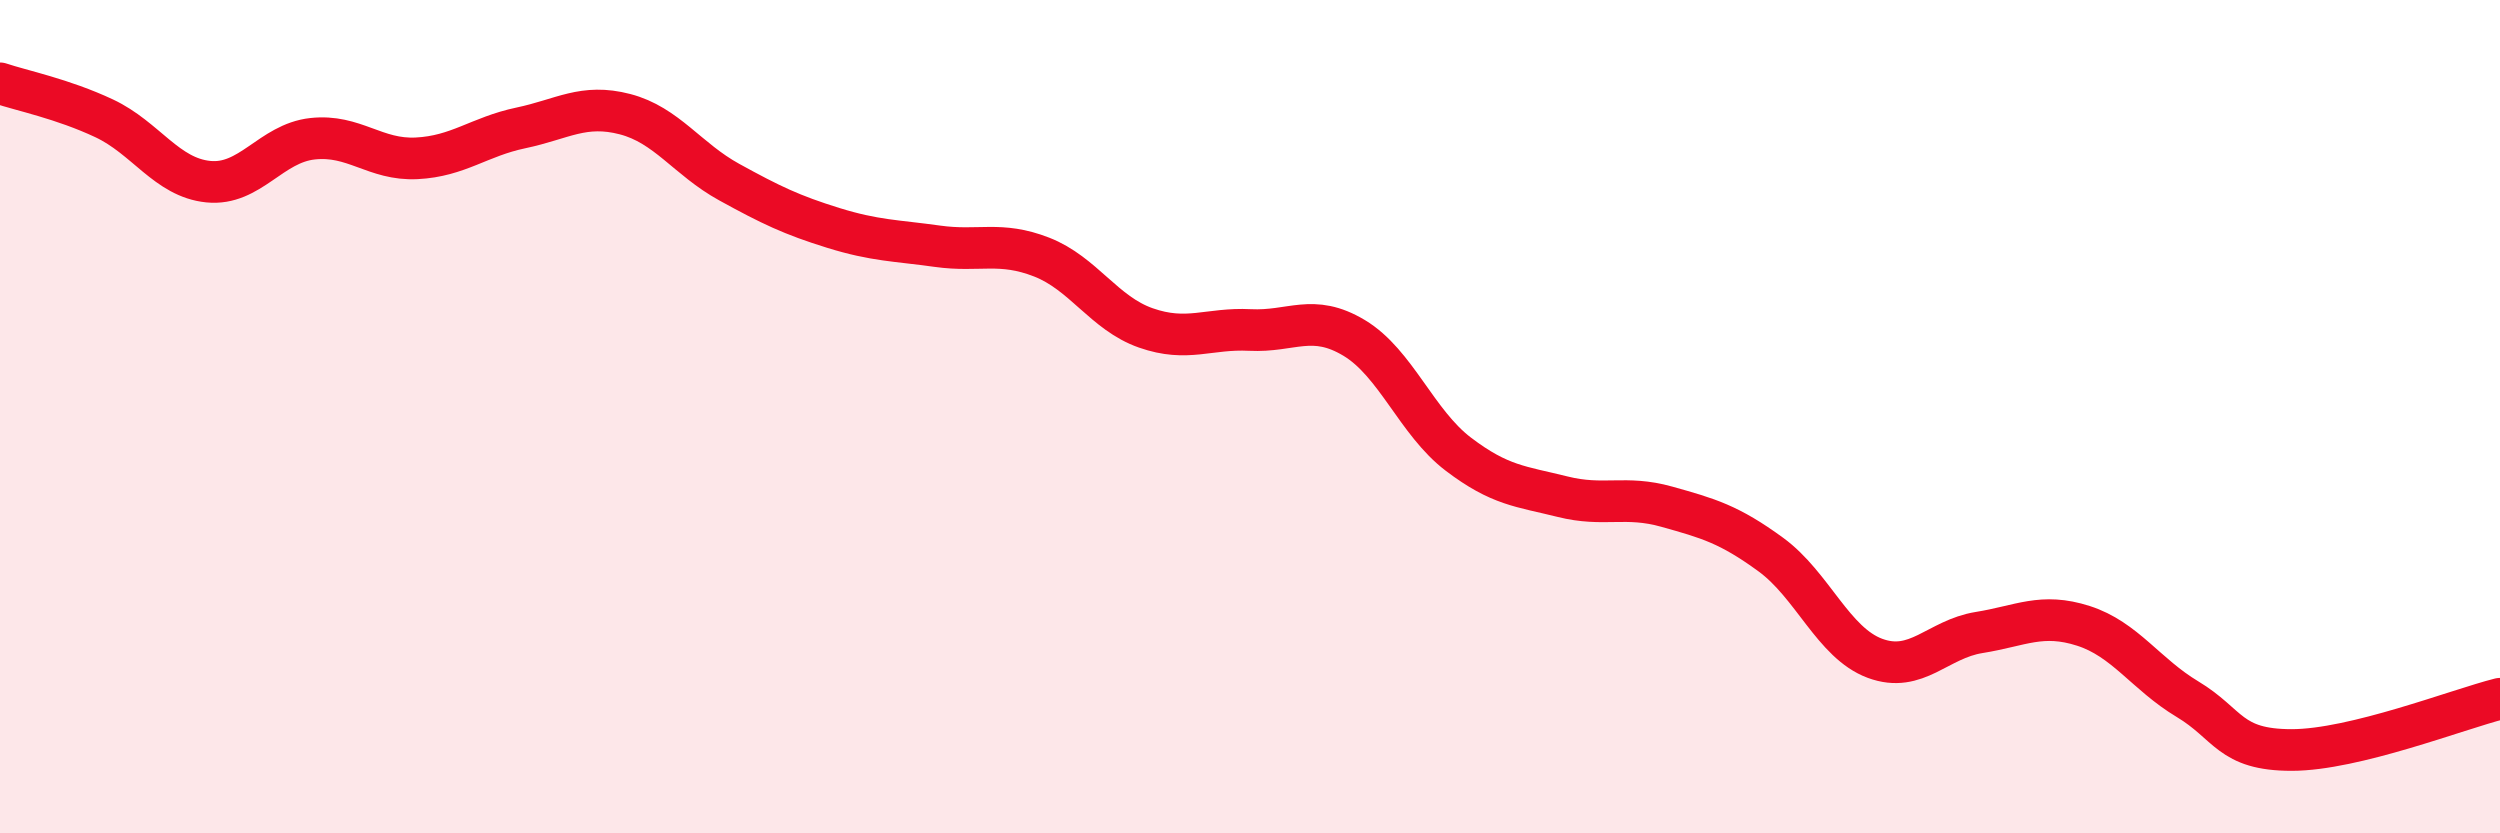
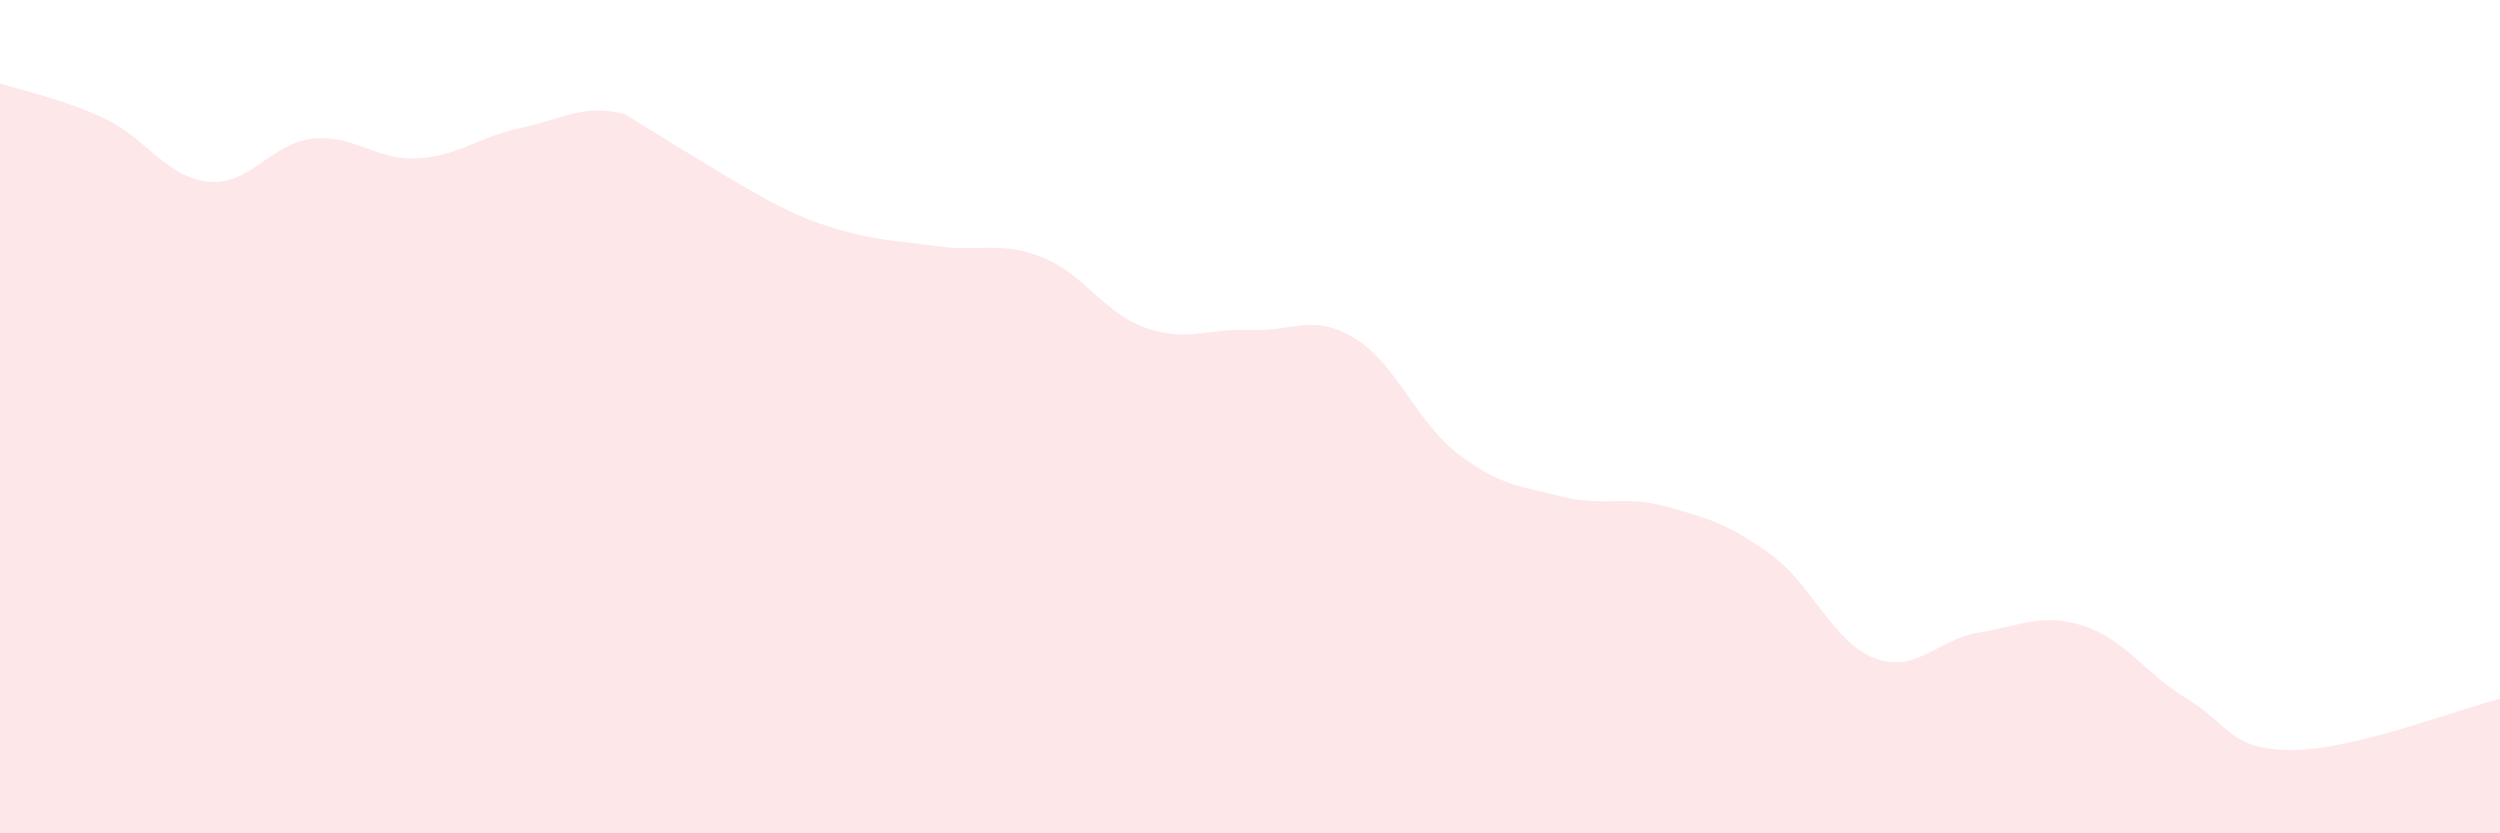
<svg xmlns="http://www.w3.org/2000/svg" width="60" height="20" viewBox="0 0 60 20">
-   <path d="M 0,2 C 0.5,2.17 1.5,2.37 2.5,2.84 C 3.5,3.31 4,4.26 5,4.36 C 6,4.46 6.5,3.44 7.5,3.33 C 8.5,3.22 9,3.85 10,3.8 C 11,3.75 11.5,3.28 12.5,3.07 C 13.5,2.86 14,2.48 15,2.74 C 16,3 16.5,3.82 17.5,4.37 C 18.5,4.92 19,5.16 20,5.47 C 21,5.78 21.5,5.77 22.5,5.91 C 23.5,6.05 24,5.78 25,6.17 C 26,6.56 26.5,7.52 27.5,7.87 C 28.5,8.22 29,7.87 30,7.92 C 31,7.97 31.5,7.51 32.5,8.11 C 33.5,8.71 34,10.14 35,10.9 C 36,11.66 36.5,11.67 37.5,11.92 C 38.5,12.17 39,11.88 40,12.16 C 41,12.44 41.5,12.58 42.5,13.31 C 43.5,14.04 44,15.43 45,15.8 C 46,16.17 46.5,15.34 47.5,15.18 C 48.5,15.02 49,14.7 50,15.02 C 51,15.34 51.5,16.18 52.5,16.78 C 53.5,17.38 53.5,18 55,18 C 56.5,18 59,17.02 60,16.77L60 20L0 20Z" fill="#EB0A25" opacity="0.1" stroke-linecap="round" stroke-linejoin="round" />
-   <path d="M 0,2 C 0.5,2.17 1.5,2.37 2.5,2.84 C 3.5,3.31 4,4.26 5,4.36 C 6,4.46 6.5,3.44 7.5,3.33 C 8.5,3.22 9,3.85 10,3.8 C 11,3.75 11.5,3.28 12.5,3.07 C 13.5,2.86 14,2.48 15,2.74 C 16,3 16.5,3.82 17.5,4.37 C 18.5,4.92 19,5.16 20,5.47 C 21,5.78 21.5,5.77 22.5,5.91 C 23.5,6.05 24,5.78 25,6.17 C 26,6.56 26.5,7.52 27.5,7.87 C 28.5,8.22 29,7.87 30,7.92 C 31,7.97 31.5,7.51 32.5,8.11 C 33.5,8.71 34,10.14 35,10.9 C 36,11.66 36.5,11.67 37.5,11.92 C 38.5,12.17 39,11.88 40,12.16 C 41,12.44 41.5,12.58 42.5,13.31 C 43.5,14.04 44,15.43 45,15.8 C 46,16.17 46.5,15.34 47.5,15.18 C 48.5,15.02 49,14.7 50,15.02 C 51,15.34 51.5,16.18 52.5,16.78 C 53.5,17.38 53.5,18 55,18 C 56.5,18 59,17.02 60,16.77" stroke="#EB0A25" stroke-width="1" fill="none" stroke-linecap="round" stroke-linejoin="round" />
+   <path d="M 0,2 C 0.5,2.17 1.5,2.37 2.5,2.84 C 3.5,3.31 4,4.26 5,4.36 C 6,4.46 6.5,3.44 7.5,3.33 C 8.5,3.22 9,3.85 10,3.8 C 11,3.75 11.5,3.28 12.5,3.07 C 13.5,2.86 14,2.48 15,2.74 C 18.5,4.92 19,5.16 20,5.47 C 21,5.78 21.5,5.77 22.5,5.91 C 23.5,6.05 24,5.78 25,6.17 C 26,6.56 26.5,7.52 27.5,7.87 C 28.5,8.22 29,7.87 30,7.92 C 31,7.97 31.5,7.51 32.5,8.11 C 33.5,8.71 34,10.14 35,10.9 C 36,11.66 36.5,11.67 37.5,11.92 C 38.5,12.17 39,11.88 40,12.16 C 41,12.44 41.5,12.58 42.5,13.31 C 43.5,14.04 44,15.43 45,15.8 C 46,16.17 46.5,15.34 47.5,15.18 C 48.5,15.02 49,14.7 50,15.02 C 51,15.34 51.5,16.18 52.5,16.78 C 53.5,17.38 53.5,18 55,18 C 56.5,18 59,17.02 60,16.77L60 20L0 20Z" fill="#EB0A25" opacity="0.1" stroke-linecap="round" stroke-linejoin="round" />
</svg>